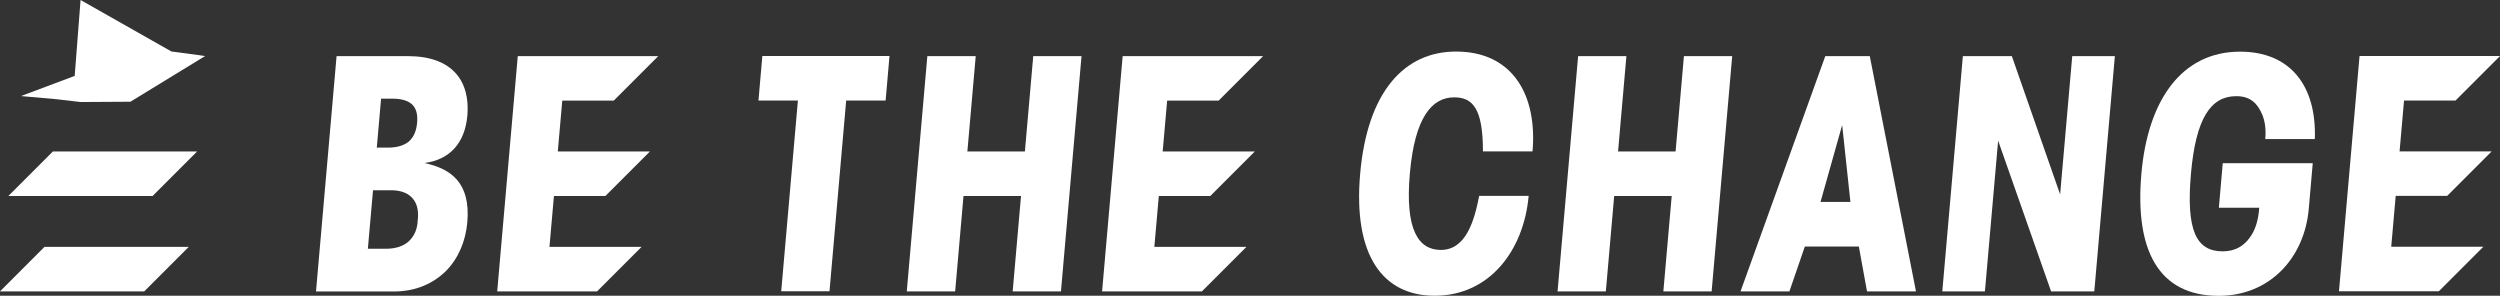
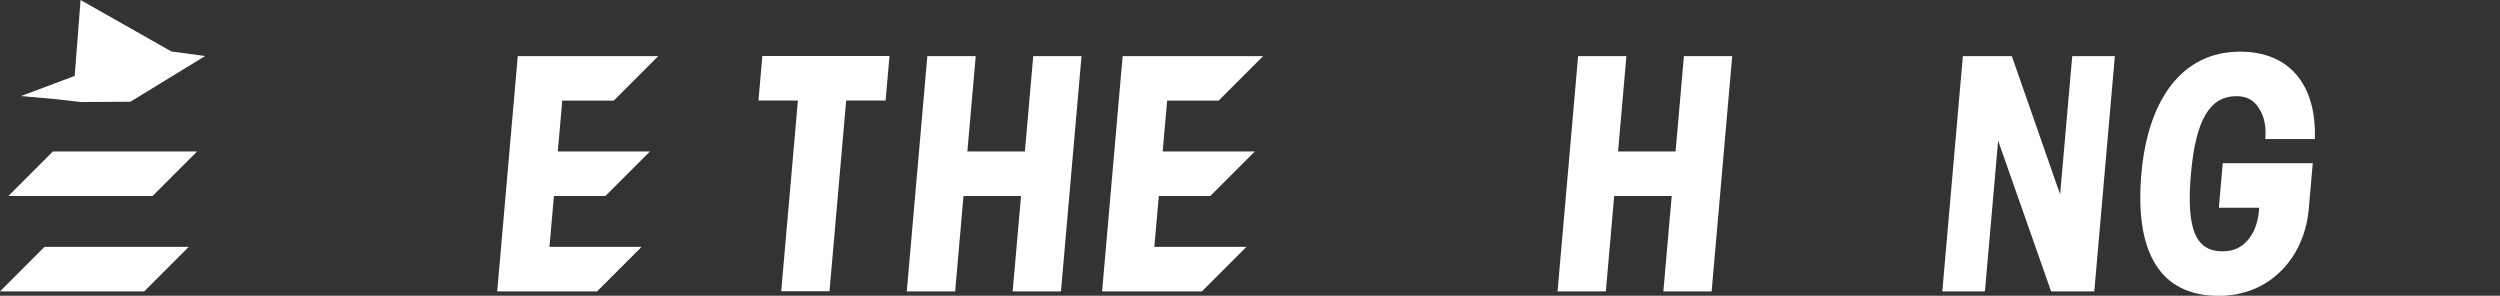
<svg xmlns="http://www.w3.org/2000/svg" id="_レイヤー_2" data-name="レイヤー_2" width="251.66" height="29.77" viewBox="0 0 251.66 29.77">
  <rect x="0" y="0" width="251.66" height="29.77" fill="#333333" stroke="none" />
  <g id="_レイヤー_3" data-name="レイヤー_3">
    <g>
      <g>
        <polygon points="8.11 0 7.52 7.64 2.11 9.67 5.71 9.99 8.11 10.27 13.13 10.24 20.65 5.64 17.25 5.18 8.11 0" style="fill: #fff;" />
        <polygon points="4.48 24.85 0 29.33 14.52 29.33 19 24.85 4.48 24.85" style="fill: #fff;" />
        <polygon points="5.32 15.25 .84 19.73 15.36 19.73 19.84 15.25 5.32 15.25" style="fill: #fff;" />
      </g>
      <g>
        <g>
-           <path d="M153.88,19.72c-.48,5.43-3.89,10.05-9.46,10.05-5.18,0-8.23-4-7.5-12.29.73-8.29,4.47-12.29,9.65-12.29,5.73,0,8.19,4.42,7.7,10.05h-4.99c0-4.35-1.05-5.44-2.9-5.44-2.24,0-3.97,2.02-4.46,7.68-.5,5.66.87,7.68,3.12,7.68,2.53,0,3.37-2.93,3.86-5.44h4.99Z" style="fill: #fff;" />
          <path d="M156.79,29.33l2.07-23.68h4.86l-.84,9.6h5.79l.84-9.6h4.86l-2.07,23.68h-4.86l.84-9.6h-5.79l-.84,9.6h-4.87Z" style="fill: #fff;" />
-           <path d="M180.14,29.33h-4.93l8.53-23.68h4.48l4.65,23.68h-4.93l-.82-4.51h-5.44l-1.55,4.51ZM185.44,12.59l-2.18,7.74h3.01l-.83-7.74Z" style="fill: #fff;" />
          <path d="M207.38,19.57l1.22-13.92h4.29l-2.07,23.68h-4.35l-5.33-15.17-1.33,15.17h-4.29l2.07-23.68h4.93l4.86,13.92Z" style="fill: #fff;" />
          <path d="M228.03,14c.09-.99-.03-1.79-.3-2.46-.48-1.12-1.18-1.86-2.62-1.86-2.56,0-4.07,2.21-4.56,7.81-.5,5.7.53,7.81,3.19,7.81,1.28,0,2.1-.54,2.71-1.35.62-.83.9-1.89.97-3.04h-4.06l.39-4.48h9.06l-.4,4.58c-.43,4.96-3.94,8.77-9.06,8.77-6.08,0-8.46-4.61-7.79-12.29.64-7.36,4.02-12.29,9.94-12.29,4.96,0,7.71,3.33,7.52,8.8h-4.99Z" style="fill: #fff;" />
-           <path d="M237.52,5.64h14.14l-4.48,4.48h-5.18l-.45,5.12h9.27l-4.48,4.48h-5.18l-.45,5.12h9.27l-4.48,4.48h-10.05l2.07-23.68Z" style="fill: #fff;" />
        </g>
        <g>
          <path d="M80.32,10.12h-3.97l.39-4.48h12.8l-.39,4.48h-3.97l-1.68,19.2h-4.86l1.68-19.2Z" style="fill: #fff;" />
          <path d="M91.28,29.33l2.07-23.68h4.87l-.84,9.6h5.79l.84-9.6h4.86l-2.07,23.68h-4.86l.84-9.6h-5.79l-.84,9.6h-4.87Z" style="fill: #fff;" />
          <path d="M113.01,5.65h14.14l-4.48,4.48h-5.18l-.45,5.12h9.27l-4.48,4.48h-5.18l-.45,5.12h9.27l-4.48,4.48h-10.05l2.07-23.68Z" style="fill: #fff;" />
        </g>
        <g>
-           <path d="M33.87,5.65h7.17c2.24,0,3.82.61,4.81,1.7.97,1.05,1.34,2.56,1.2,4.26-.25,2.88-1.86,4.48-4.32,4.8,2.67.58,4.66,1.98,4.31,5.98-.17,1.89-.89,3.62-2.16,4.9-1.23,1.22-3,2.05-5.2,2.05h-7.87l2.07-23.68ZM37.93,14.86h1.12c.93,0,1.62-.22,2.1-.61.49-.45.76-1.02.84-1.92.07-.83-.1-1.44-.51-1.82-.41-.38-1.07-.58-2-.58h-1.12l-.43,4.93ZM37.04,25.04h1.82c1.03,0,1.82-.29,2.34-.8.52-.51.81-1.18.85-2.05.11-.93-.05-1.67-.48-2.18-.43-.54-1.17-.86-2.2-.86h-1.82l-.52,5.89Z" style="fill: #fff;" />
          <path d="M52.13,5.65h14.13l-4.48,4.48h-5.18l-.45,5.12h9.27l-4.48,4.48h-5.18l-.45,5.12h9.27l-4.48,4.48h-10.05l2.07-23.68Z" style="fill: #fff;" />
        </g>
      </g>
    </g>
  </g>
</svg>